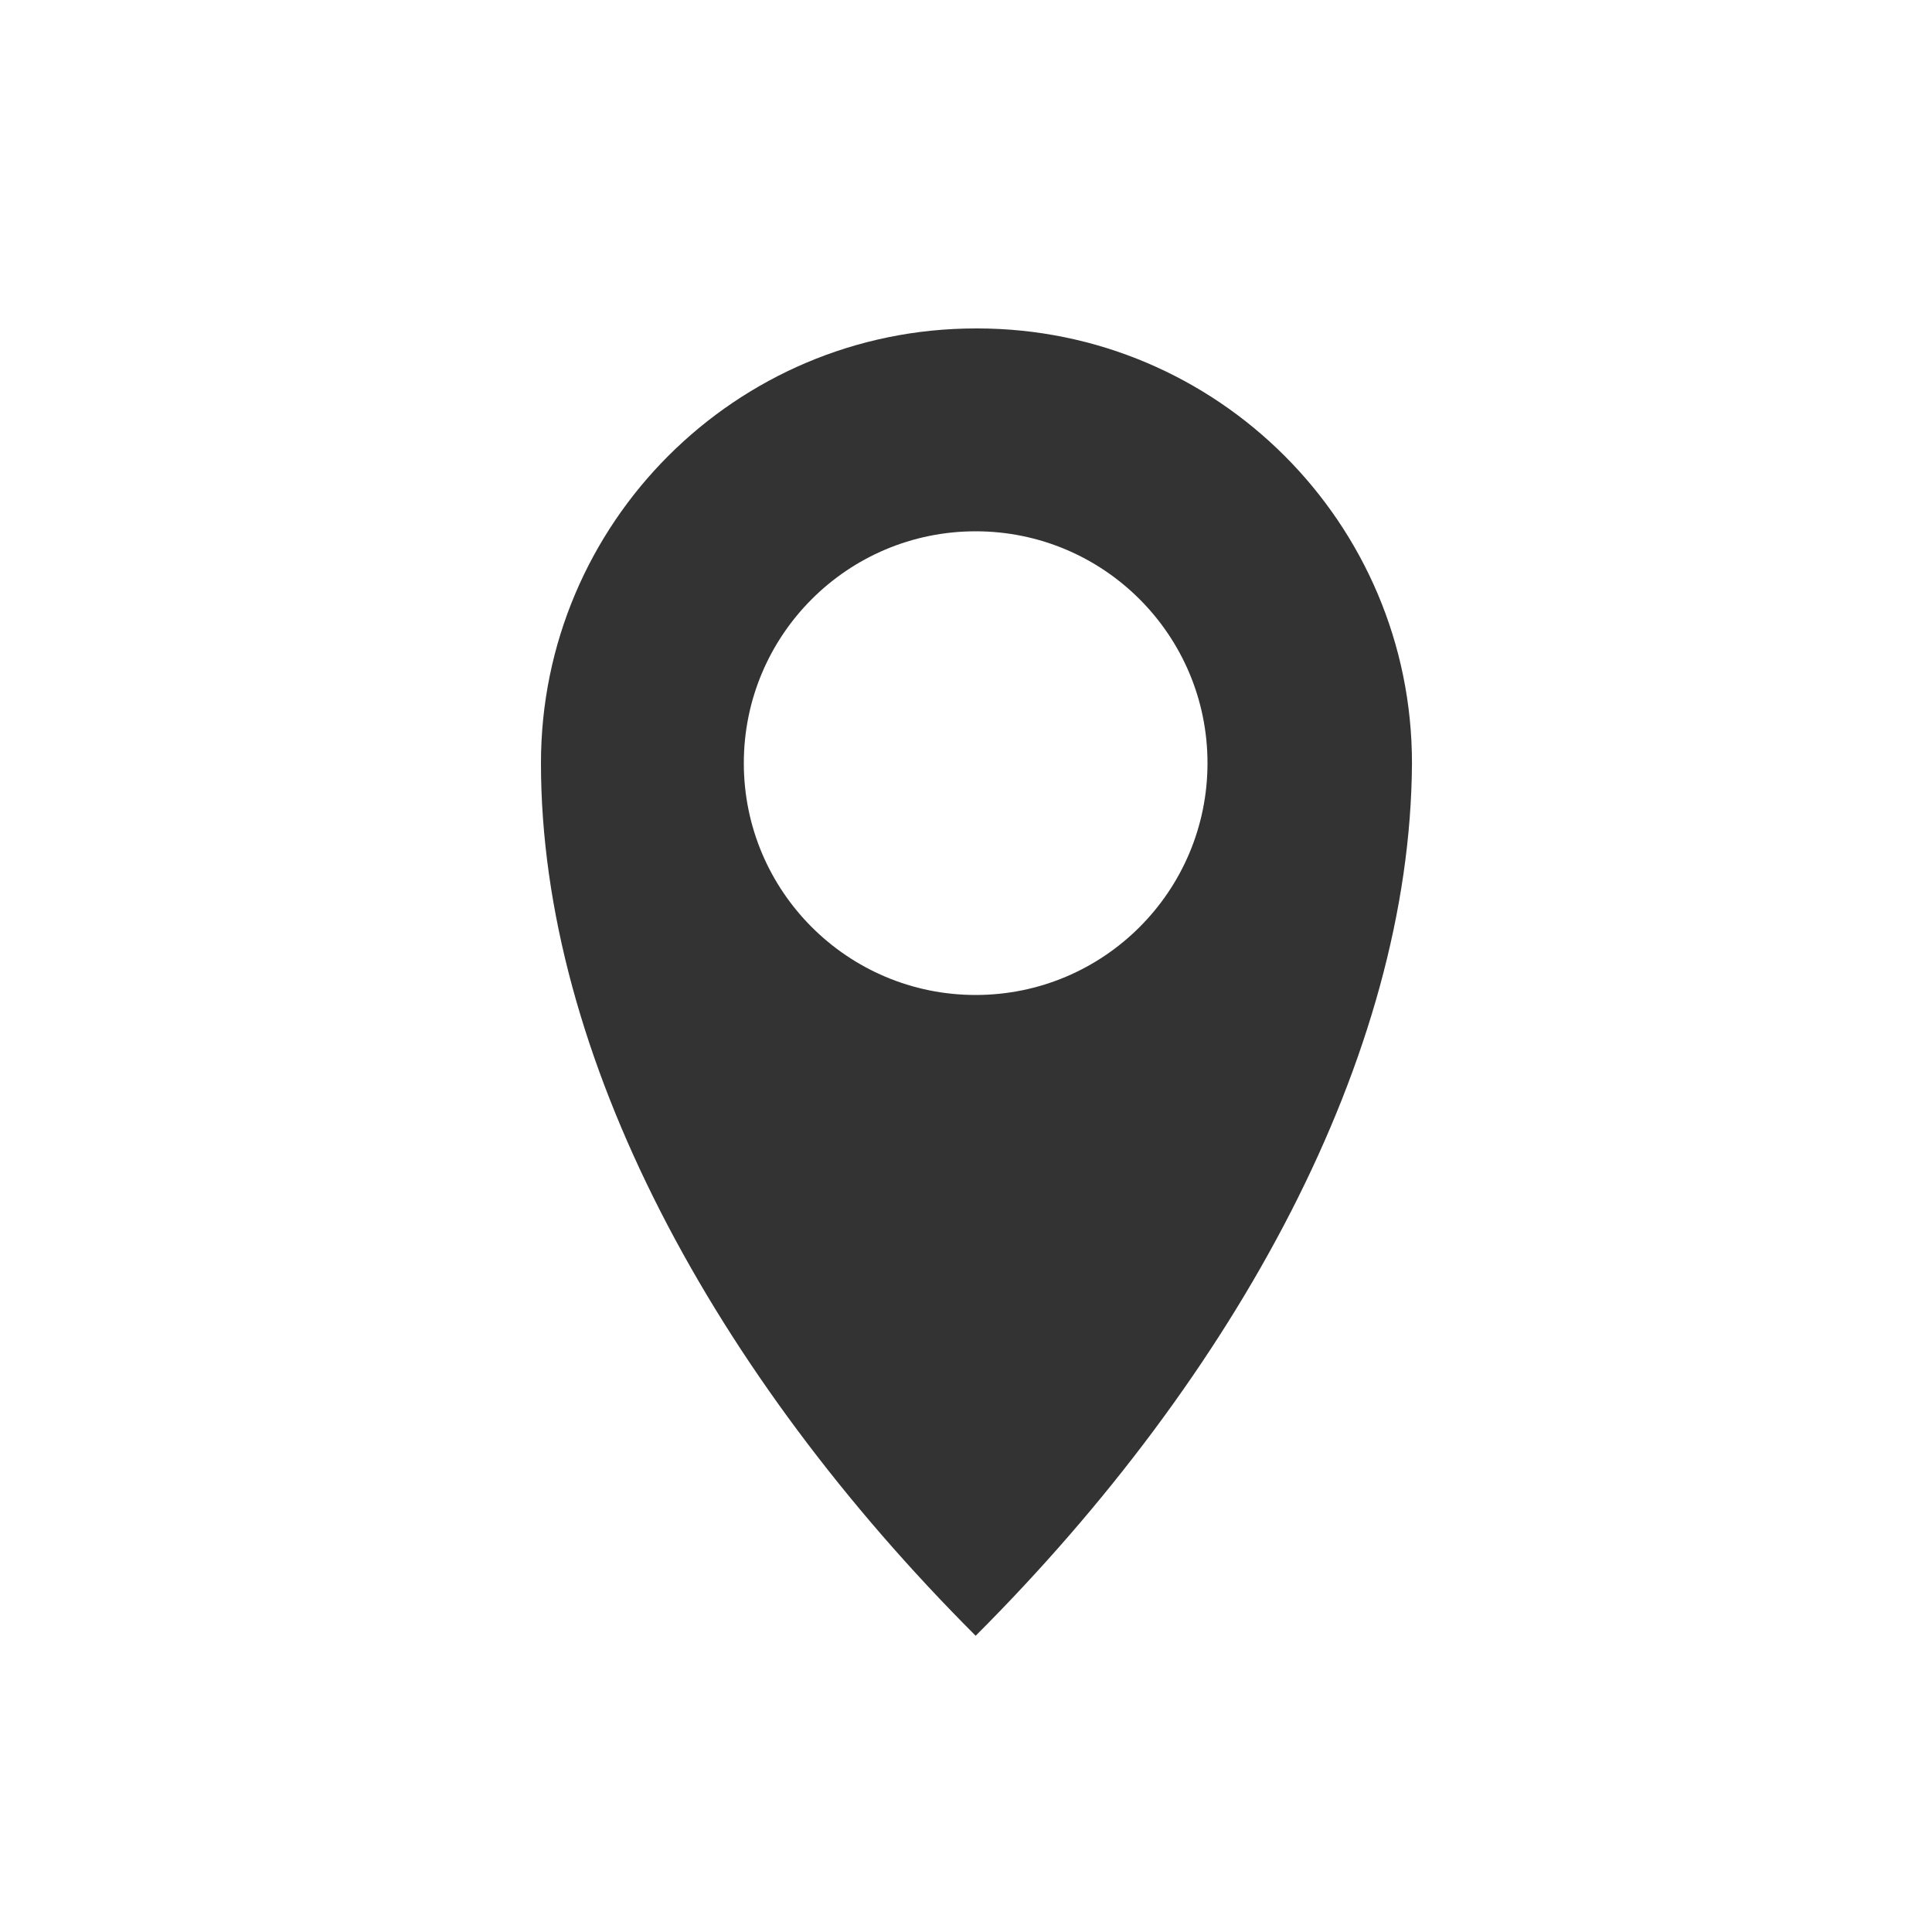
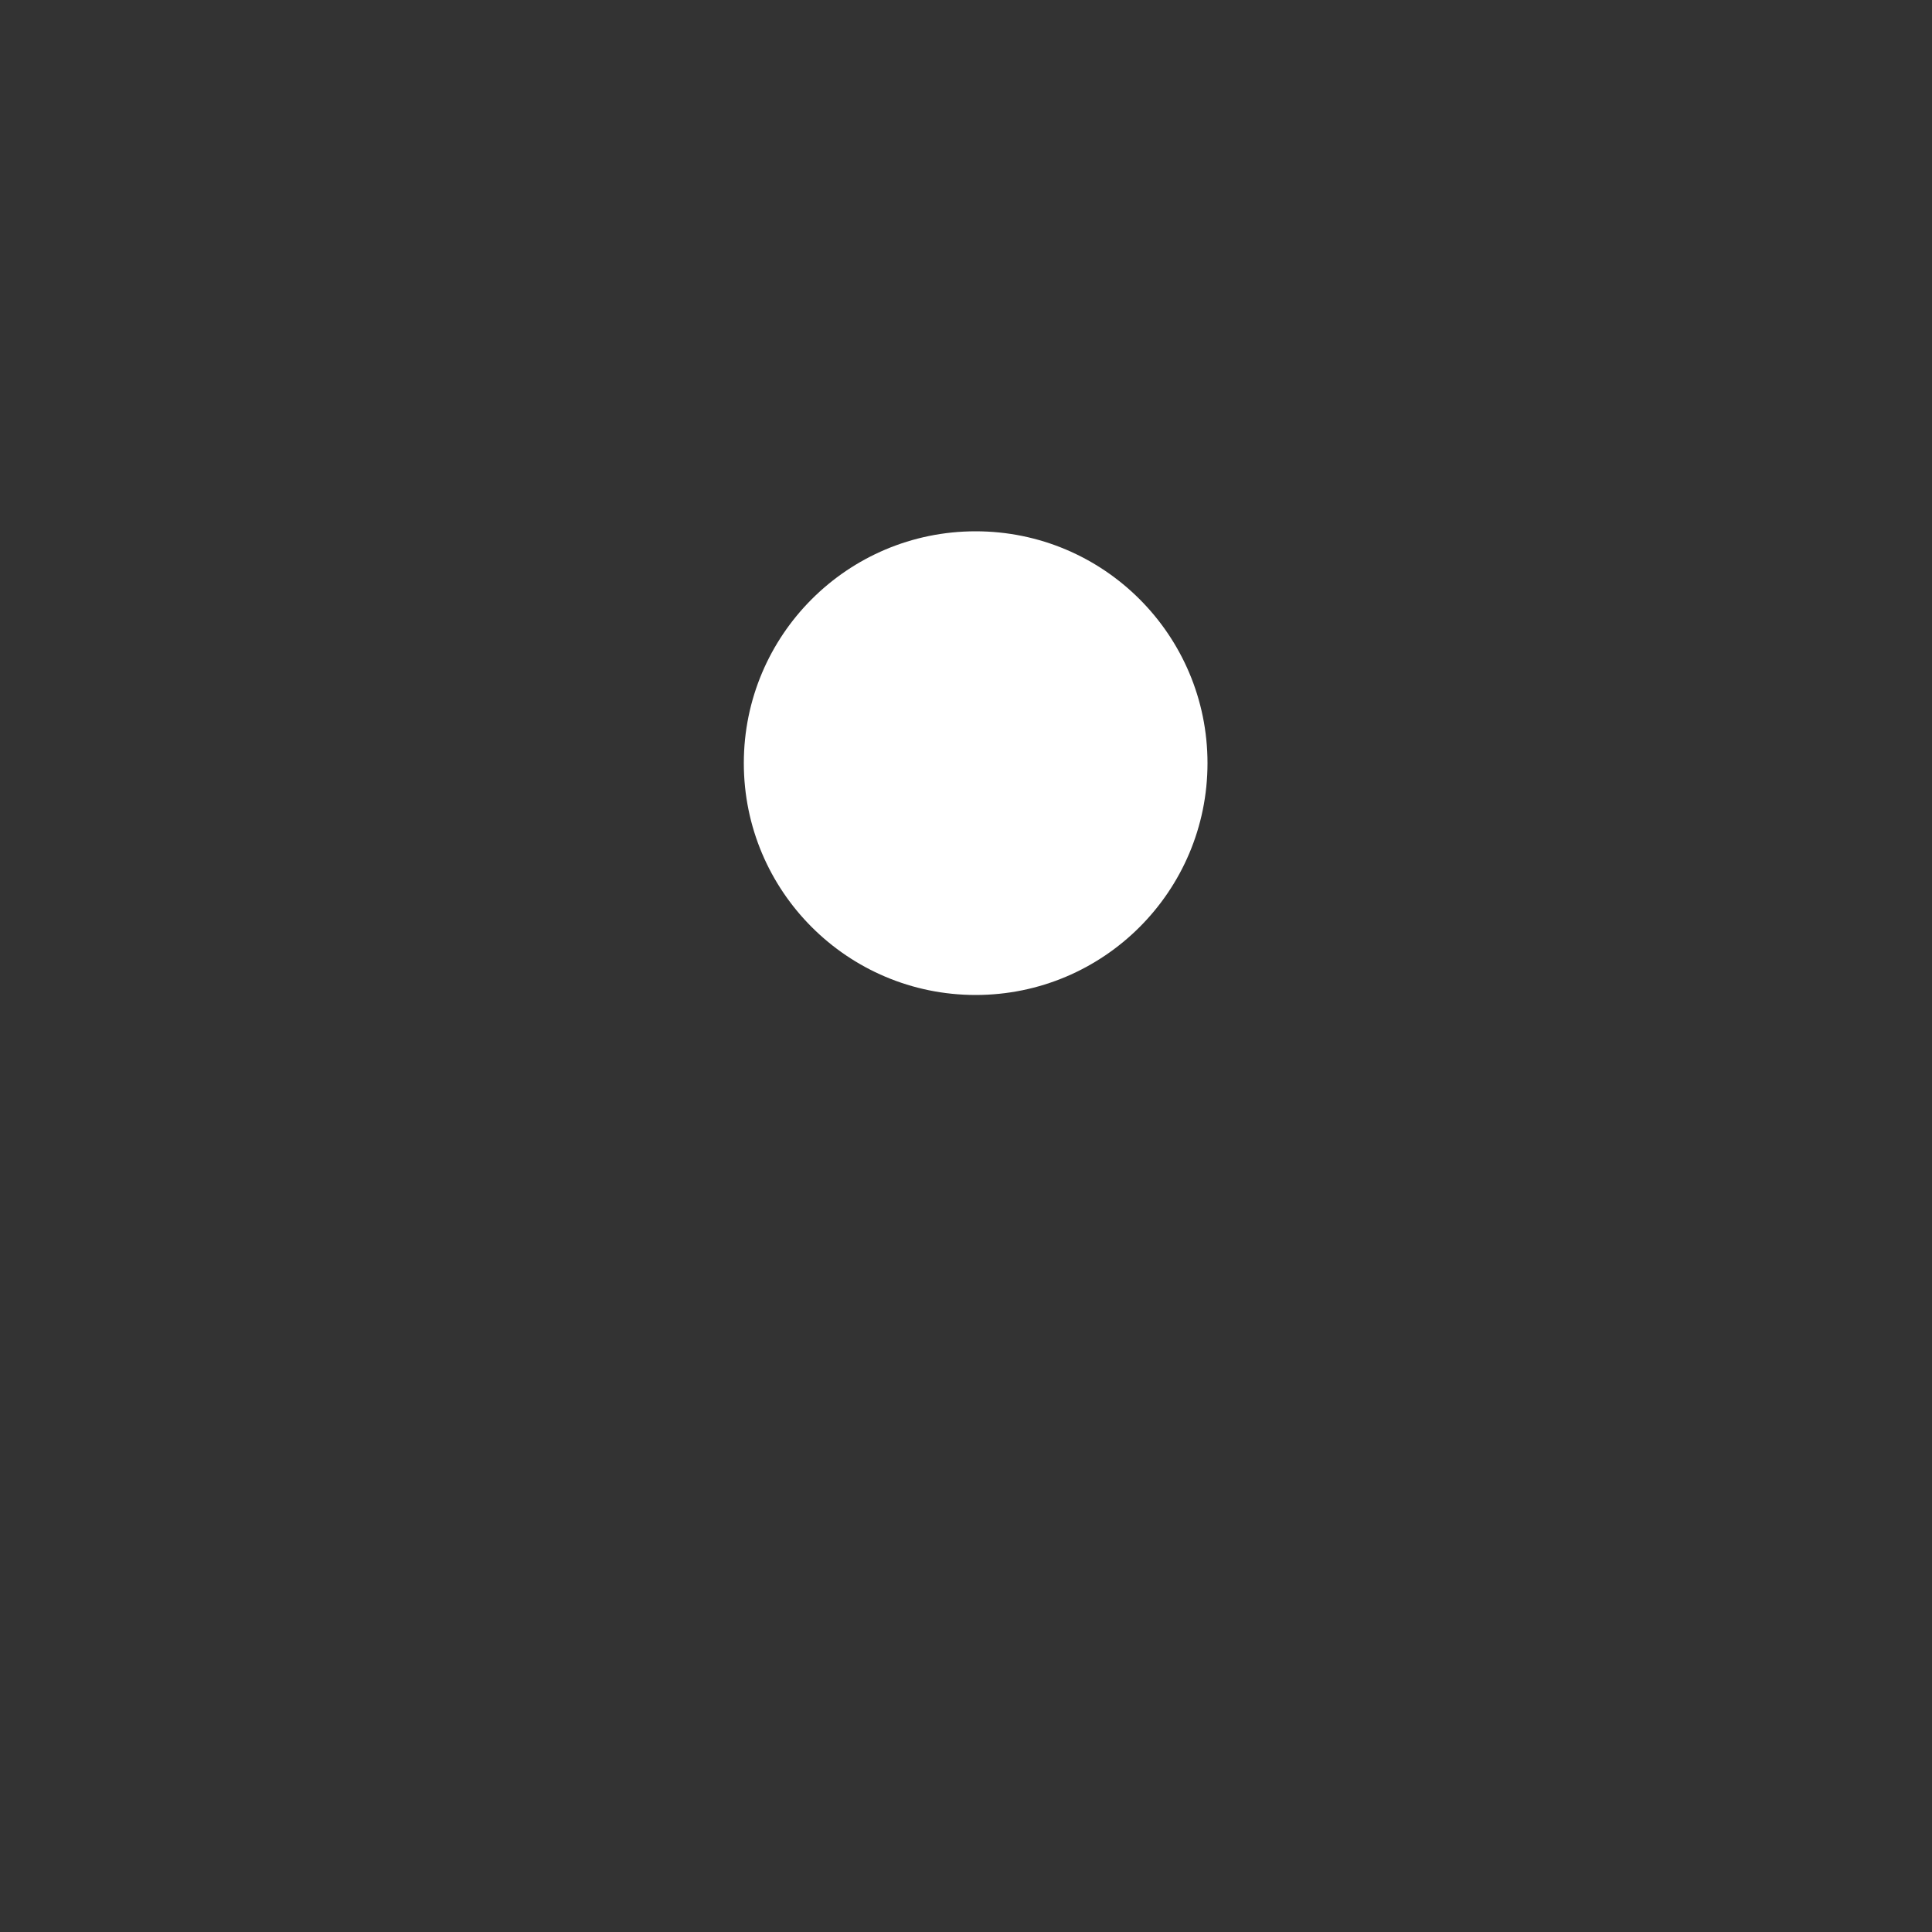
<svg xmlns="http://www.w3.org/2000/svg" version="1.1" id="Ebene_1" x="0px" y="0px" viewBox="0 0 120 120" style="enable-background:new 0 0 120 120;" xml:space="preserve">
  <rect x="0" y="0" width="120" height="120" fill="#333333" stroke="none" />
  <style type="text/css">
	.st0{fill:#FFFFFF;}
</style>
  <g>
    <circle class="st0" cx="60.6" cy="47.4" r="14.4" />
-     <path class="st0" d="M0,0v120h120V0H0z M60.6,101.6c-16.2-16.2-27-36-27-54.2c0-14.9,12.1-27,27-27h0.1c14.9,0,27,12.1,27,27   C87.6,65.6,76.8,85.4,60.6,101.6z" />
  </g>
</svg>